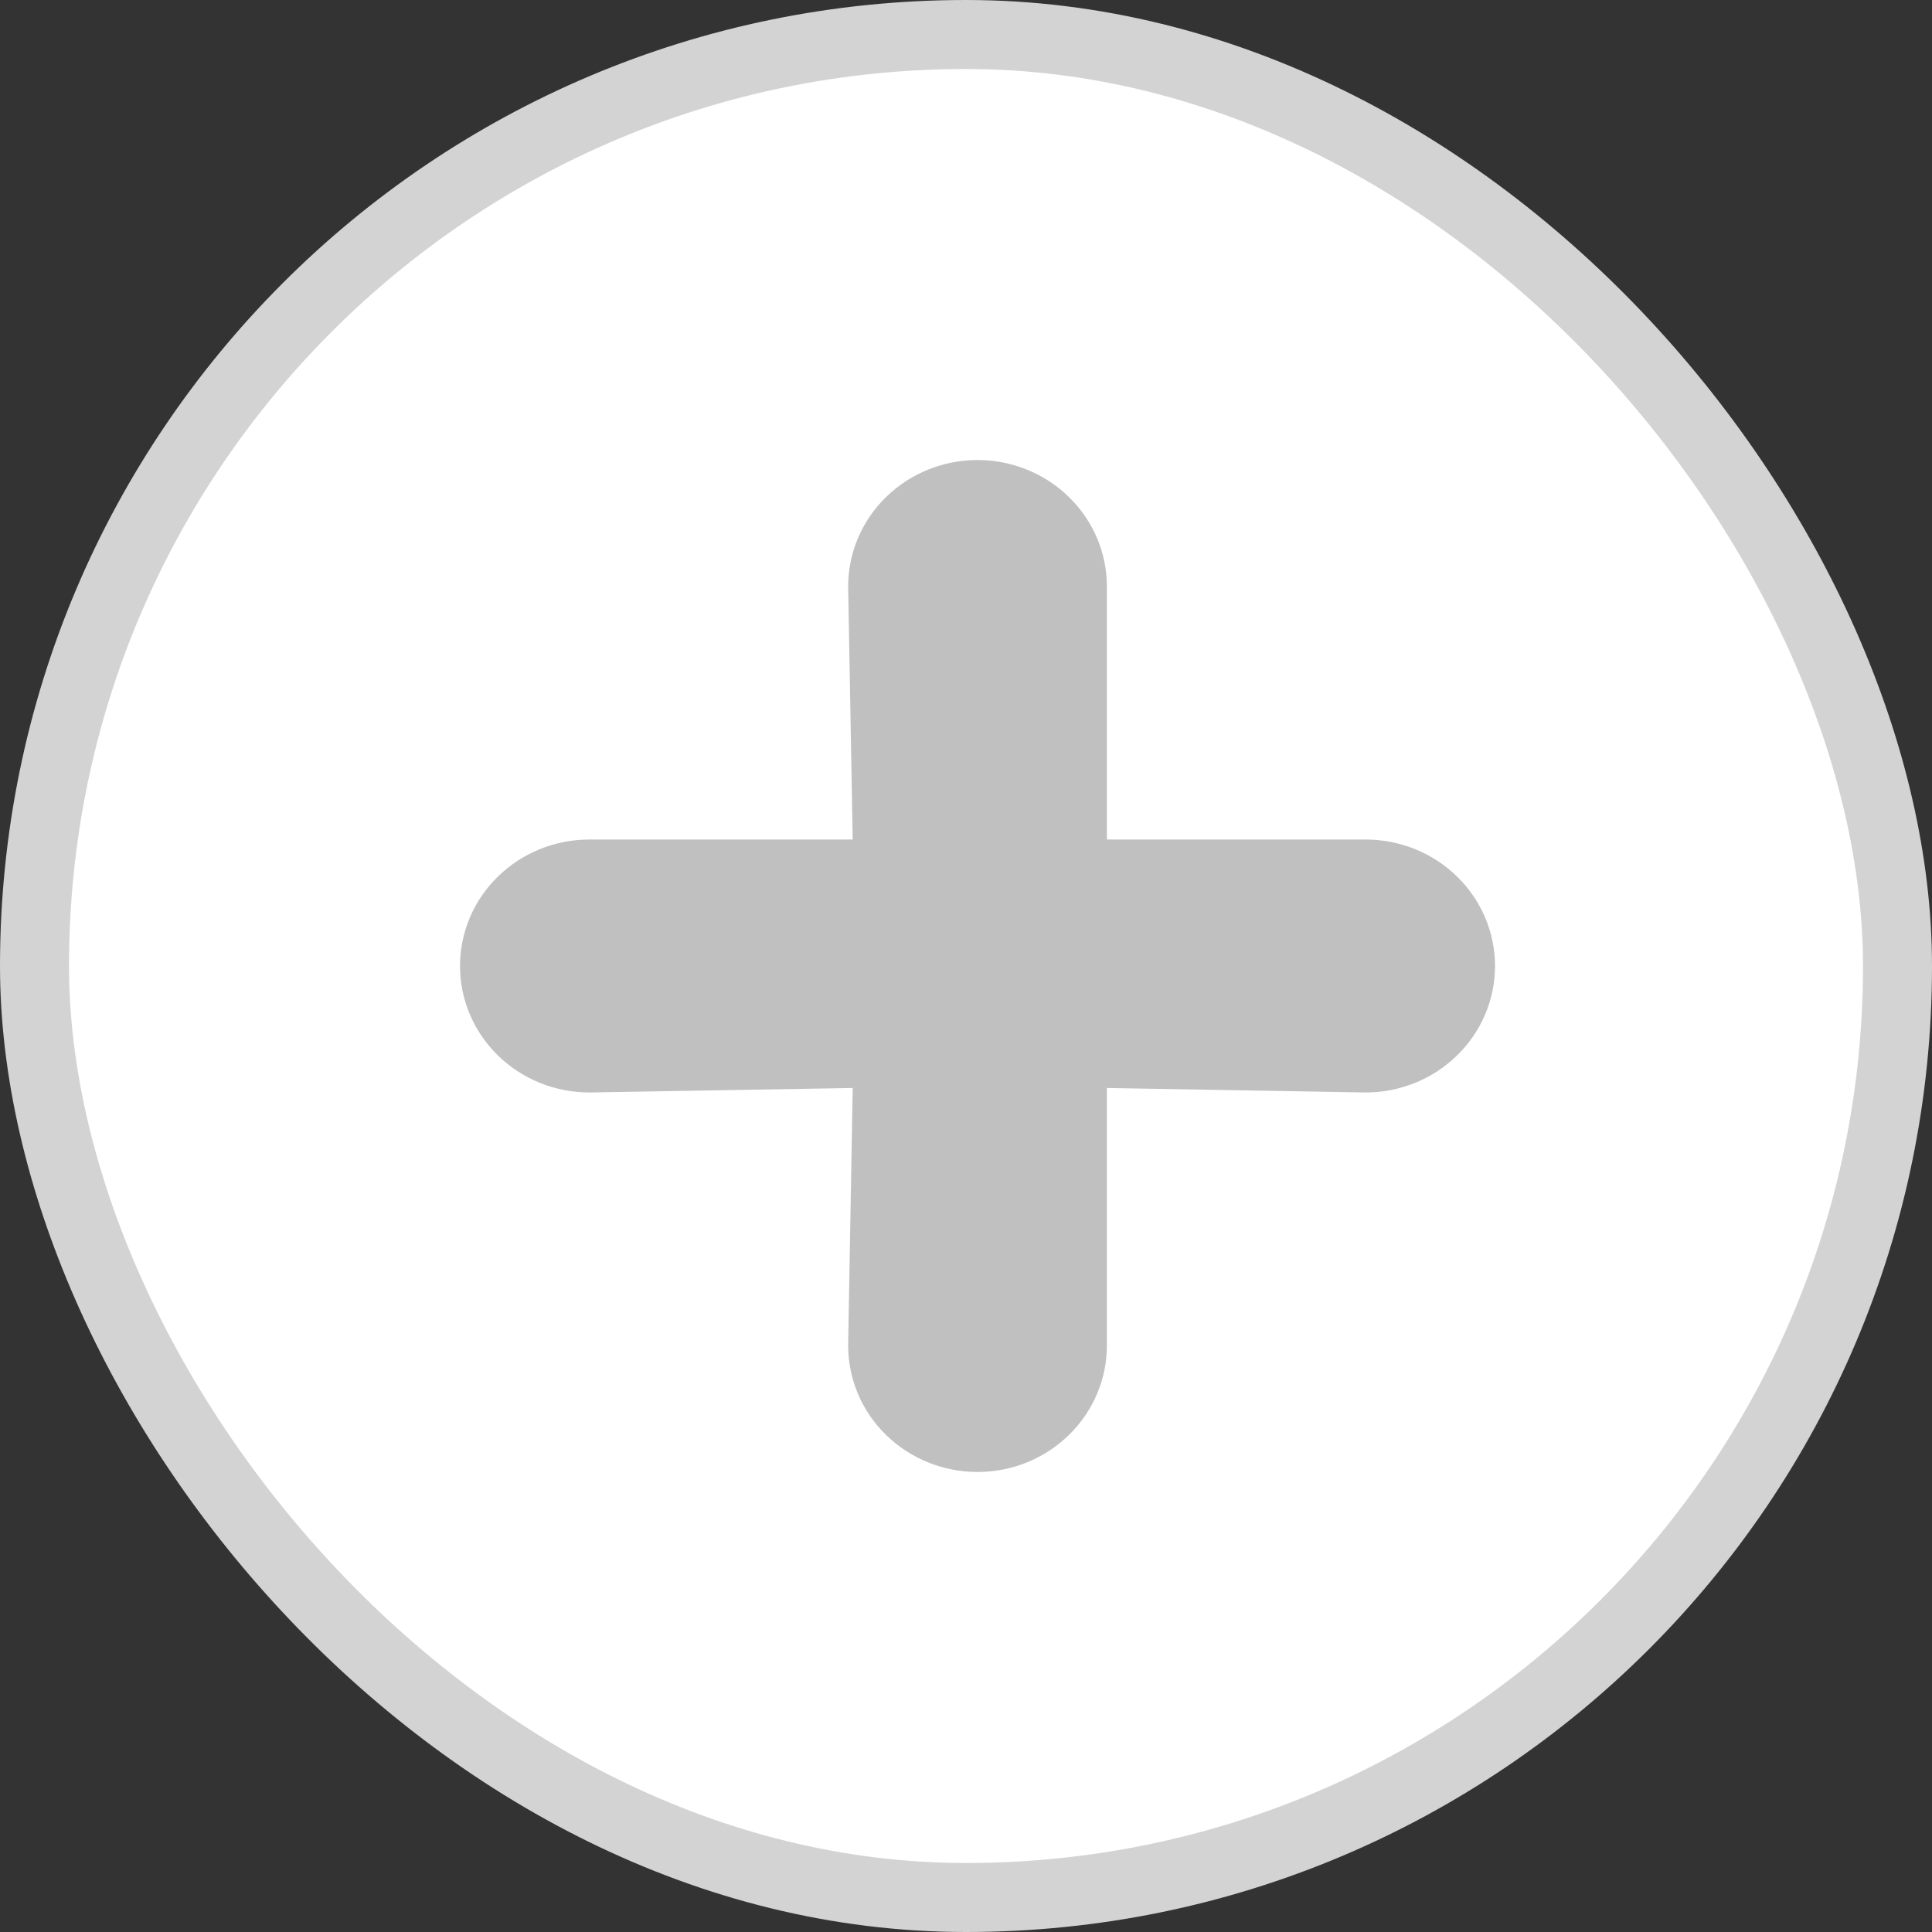
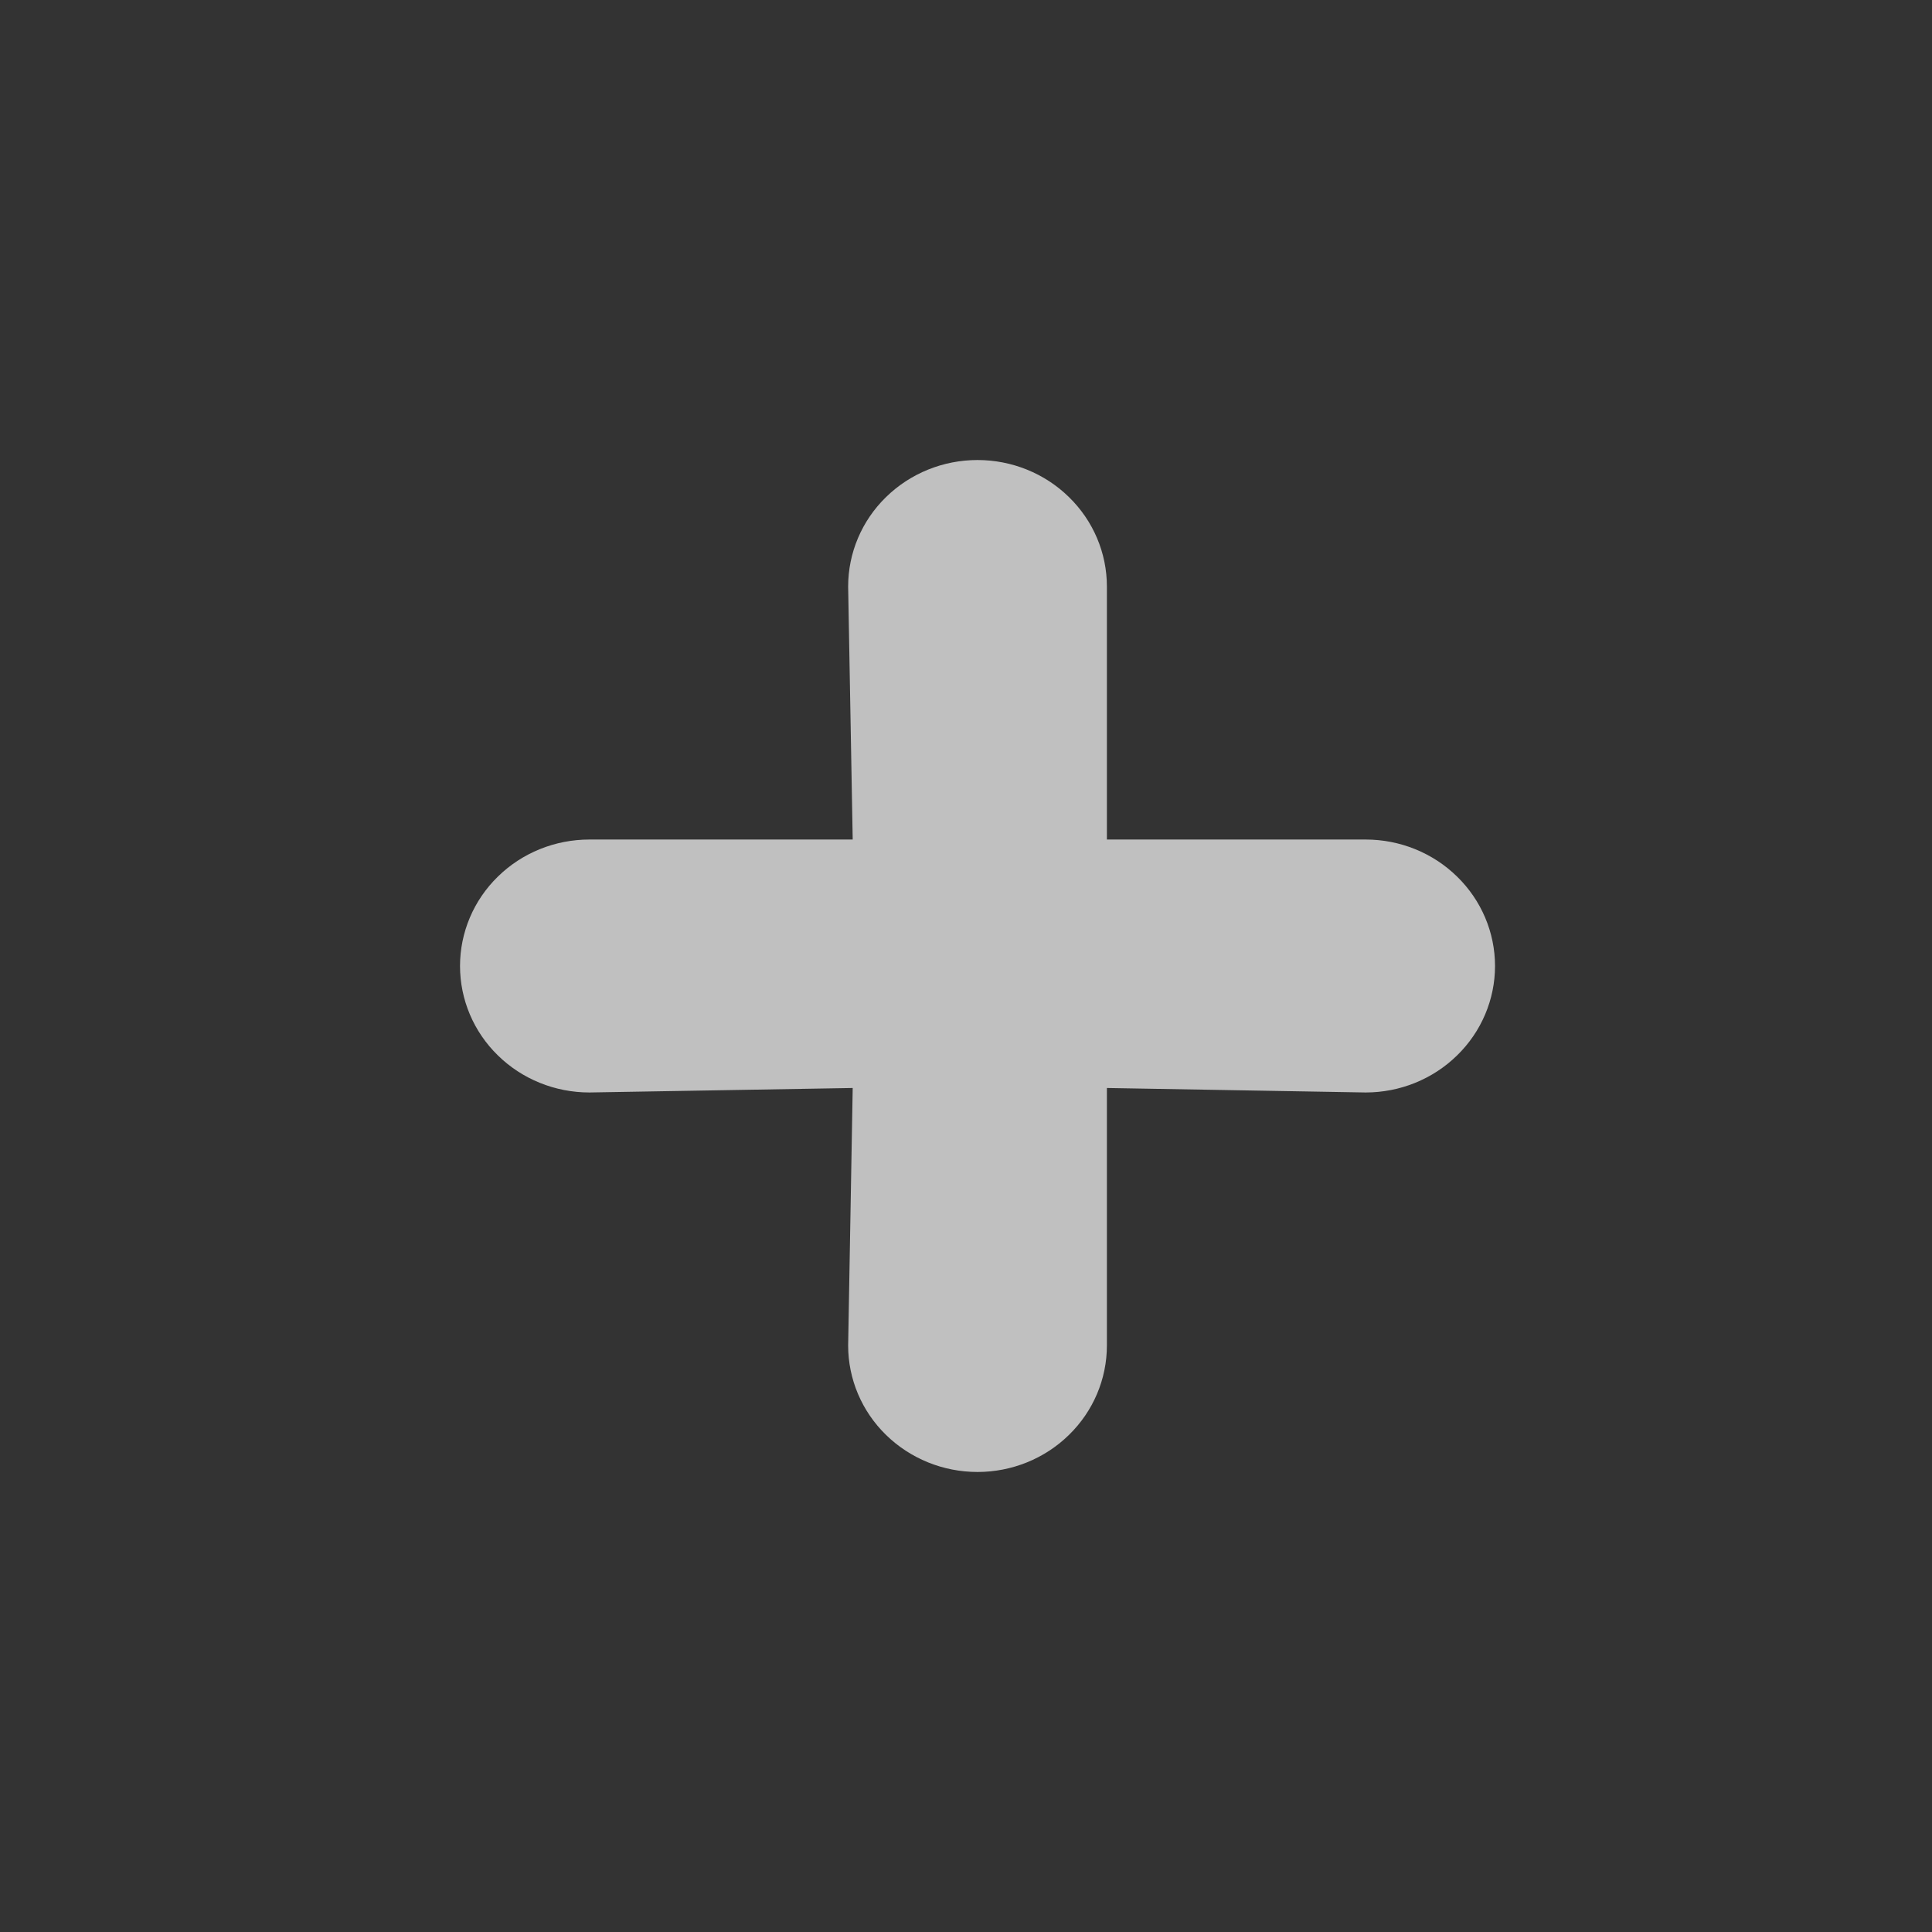
<svg xmlns="http://www.w3.org/2000/svg" width="28" height="28" viewBox="0 0 28 28" fill="none">
  <rect x="0" y="0" width="28" height="28" fill="#333333" stroke="none" />
-   <rect x="0.5" y="0.5" width="27" height="27" rx="13.5" fill="white" />
-   <rect x="0.5" y="0.5" width="27" height="27" rx="13.5" stroke="#D3D3D3" />
  <path d="M19.792 12.167H16.042V8.5C16.042 8.014 15.844 7.547 15.492 7.204C15.141 6.86 14.664 6.667 14.167 6.667C13.669 6.667 13.193 6.86 12.841 7.204C12.489 7.547 12.292 8.014 12.292 8.5L12.358 12.167H8.542C8.044 12.167 7.567 12.36 7.216 12.704C6.864 13.047 6.667 13.514 6.667 14C6.667 14.486 6.864 14.953 7.216 15.296C7.567 15.64 8.044 15.833 8.542 15.833L12.358 15.768L12.292 19.5C12.292 19.986 12.489 20.453 12.841 20.796C13.193 21.14 13.669 21.333 14.167 21.333C14.664 21.333 15.141 21.14 15.492 20.796C15.844 20.453 16.042 19.986 16.042 19.5V15.768L19.792 15.833C20.289 15.833 20.766 15.64 21.117 15.296C21.469 14.953 21.667 14.486 21.667 14C21.667 13.514 21.469 13.047 21.117 12.704C20.766 12.36 20.289 12.167 19.792 12.167Z" fill="#C0C0C0" />
</svg>